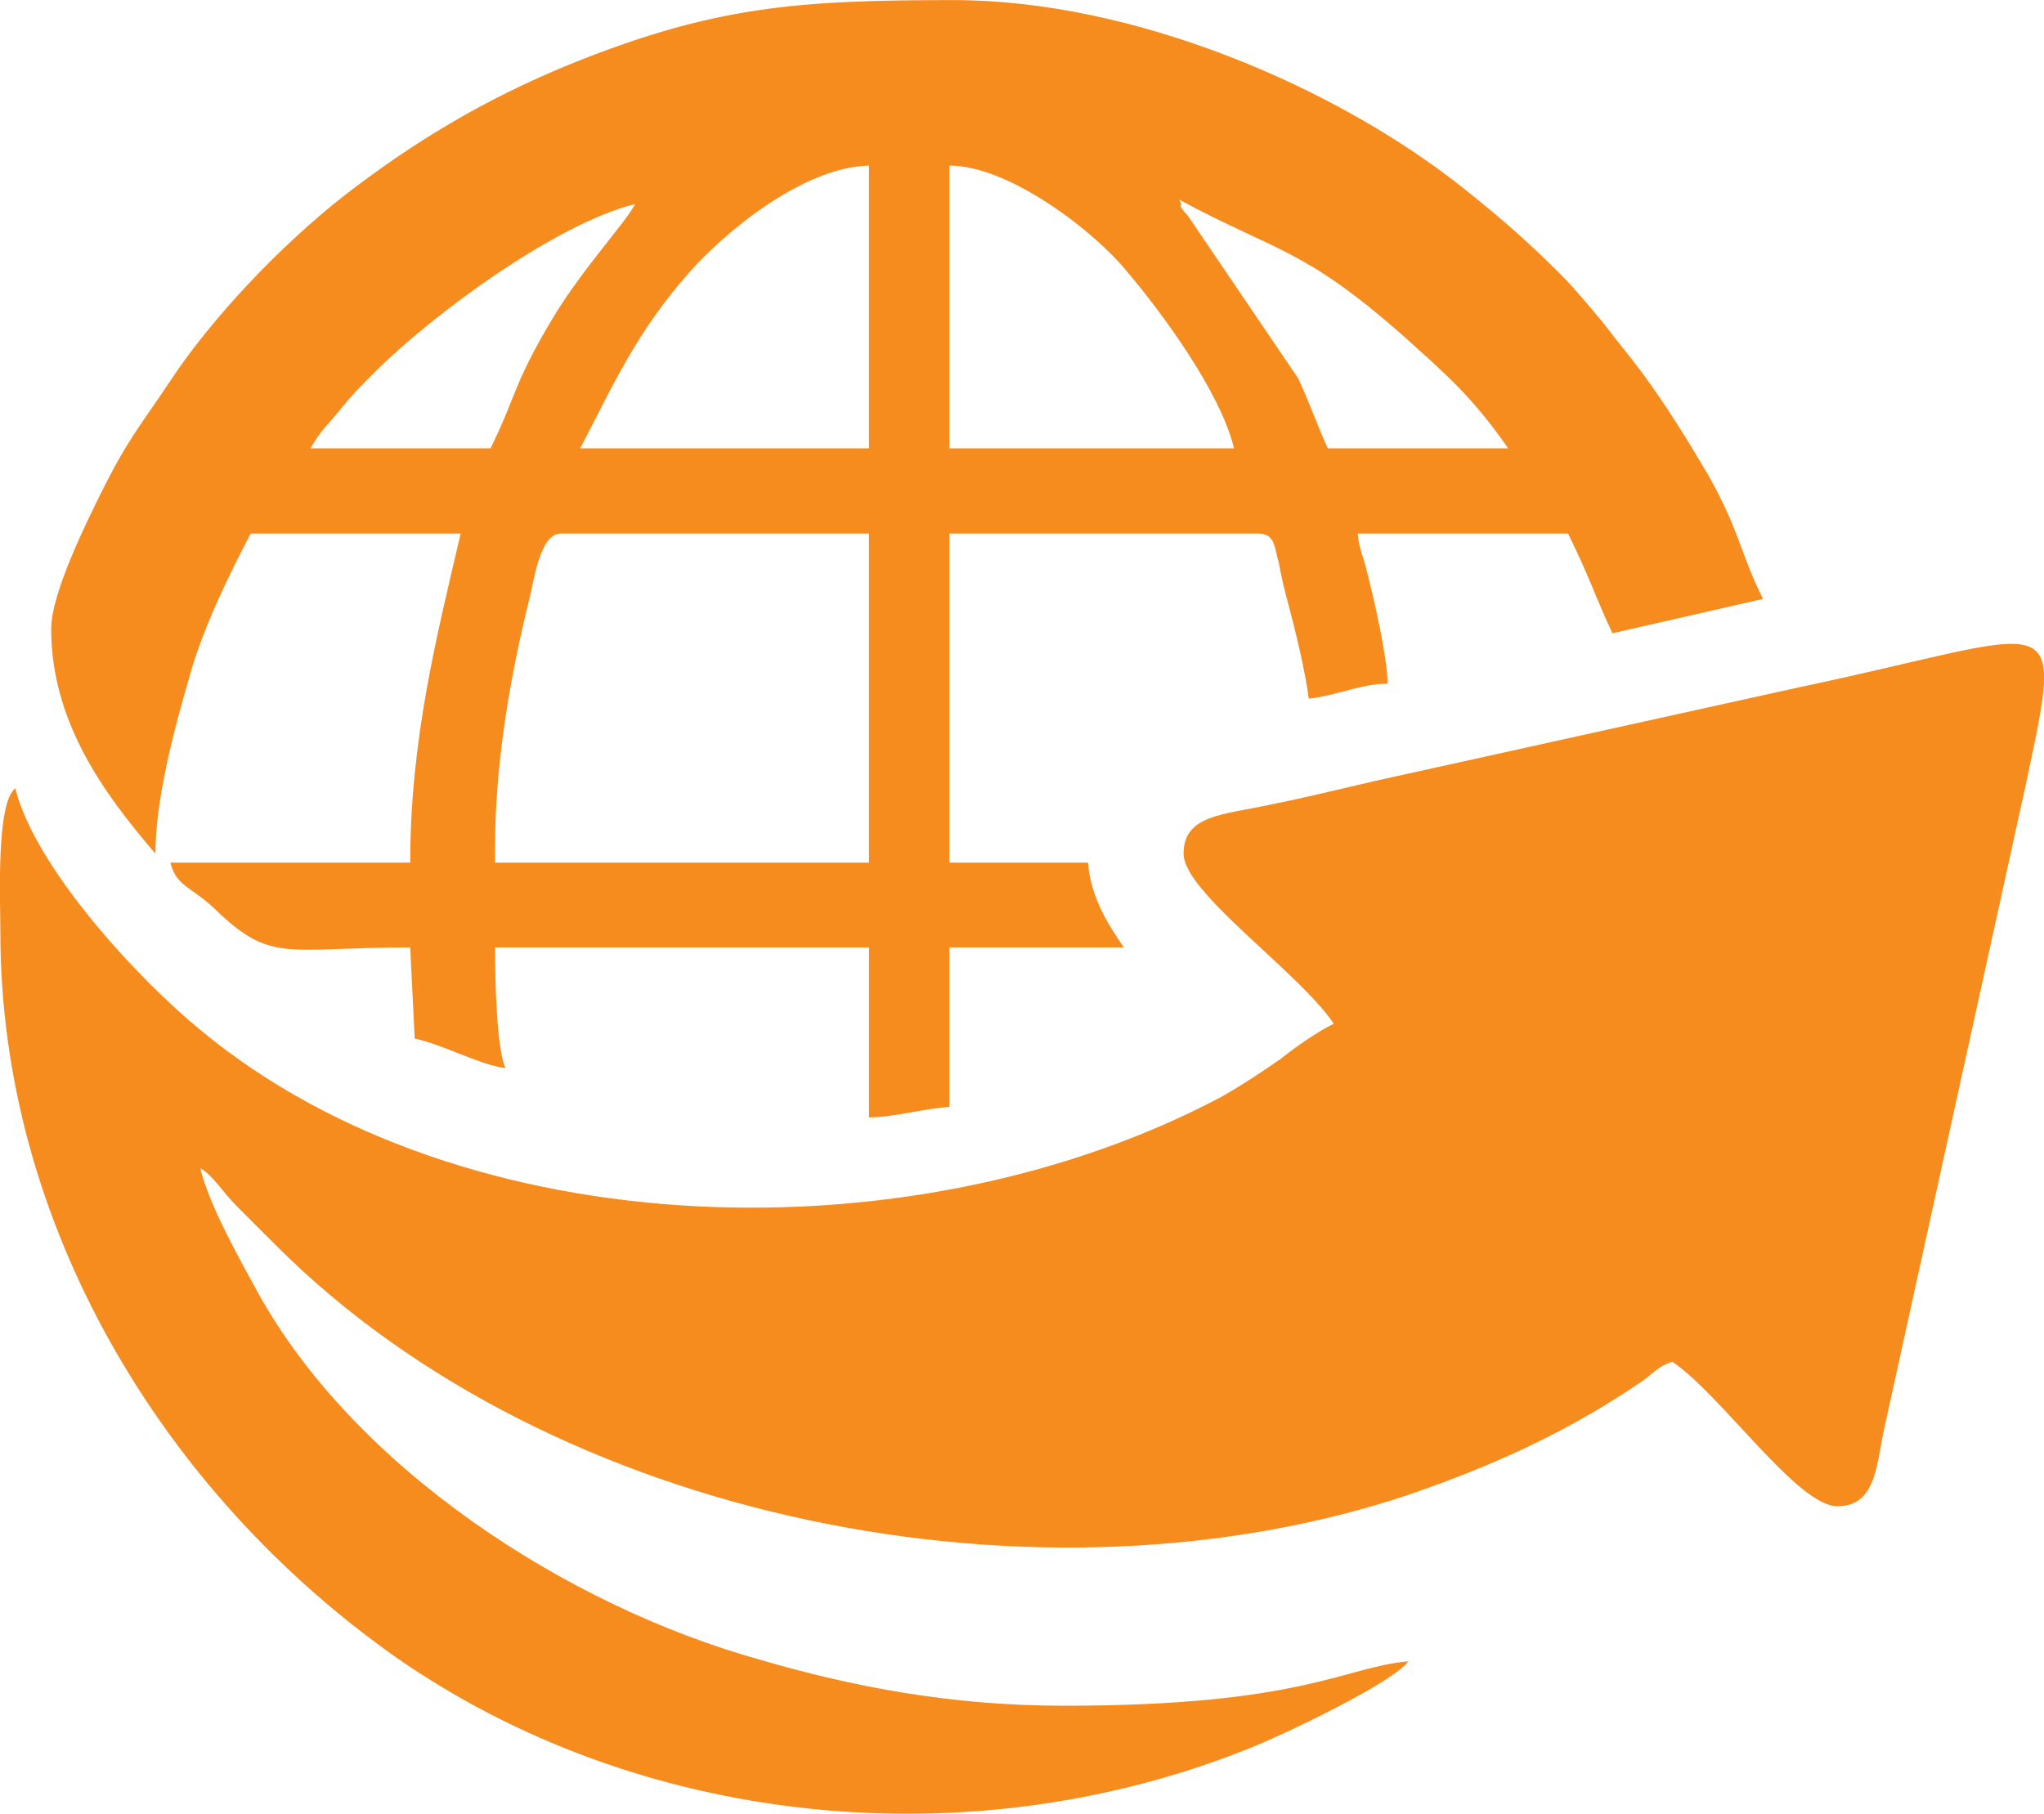
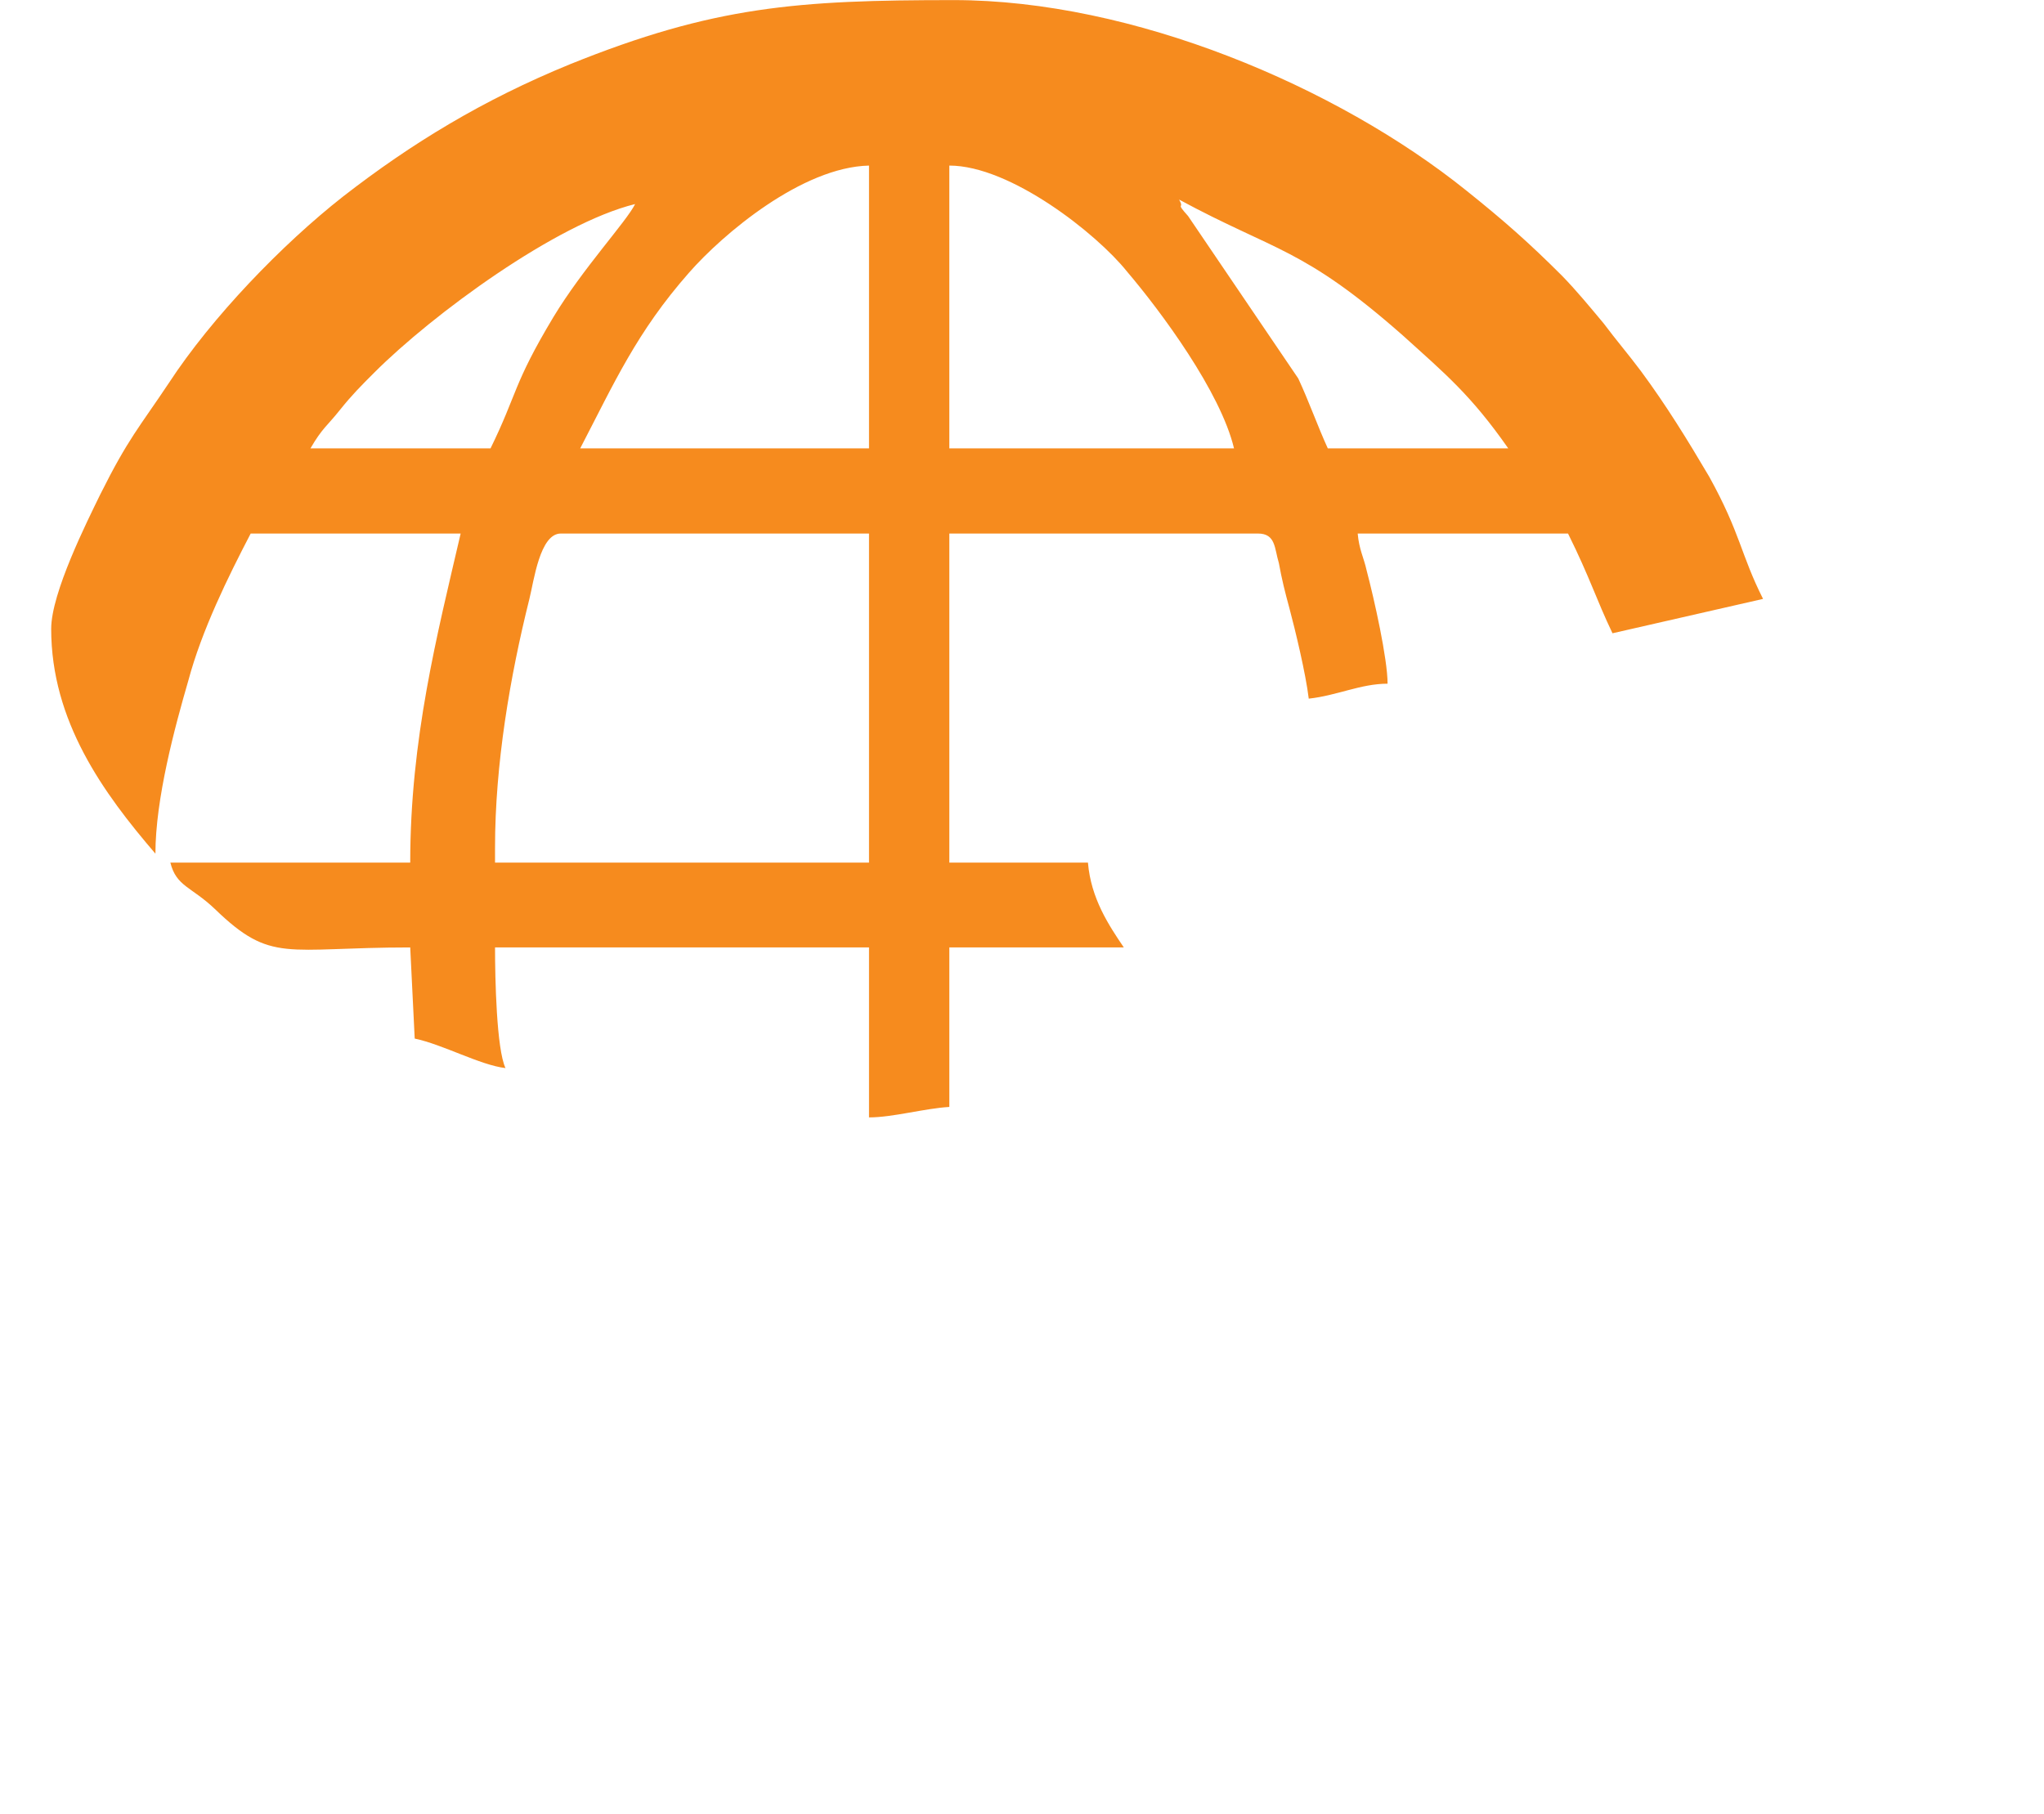
<svg xmlns="http://www.w3.org/2000/svg" xml:space="preserve" width="160px" height="142px" version="1.1" style="shape-rendering:geometricPrecision; text-rendering:geometricPrecision; image-rendering:optimizeQuality; fill-rule:evenodd; clip-rule:evenodd" viewBox="0 0 54.71 48.55">
  <defs>
    <style type="text/css">
   
    .fil0 {fill:#F68B1E}
   
  </style>
  </defs>
  <g id="Katman_x0020_1">
    <g id="_2119590592208">
-       <path class="fil0" d="M31.68 22.85c0,1.04 3.07,3.15 4.02,4.55 -0.47,0.24 -0.99,0.6 -1.43,0.95 -0.52,0.36 -1,0.68 -1.56,1 -8.17,4.35 -20.26,4.07 -27.31,-1.75 -1.72,-1.4 -4.47,-4.39 -4.99,-6.5 -0.52,0.4 -0.4,2.99 -0.4,3.86 0,7.82 4.35,15 10.57,19.39 6.5,4.54 15.31,5.46 22.81,2.47 0.92,-0.36 3.87,-1.76 4.31,-2.35 -1.72,0.15 -2.83,1.19 -9.21,1.19 -3.08,0 -5.71,-0.52 -8.14,-1.23 -5.18,-1.44 -10.89,-5.15 -13.48,-9.89 -0.48,-0.88 -1.27,-2.28 -1.51,-3.27 0.35,0.2 0.59,0.63 0.99,1.03 0.36,0.36 0.68,0.68 1.04,1.04 7.42,7.42 20.5,9.97 30.35,6.66 2.31,-0.8 4.23,-1.68 6.22,-3.03 0.32,-0.24 0.44,-0.4 0.8,-0.52 1.31,0.88 3.35,3.87 4.42,3.87 1.08,0 1.04,-1.2 1.28,-2.2l3.75 -17.06c1.07,-5.03 0.99,-4.15 -5.98,-2.68l-11.41 2.52c-1.04,0.24 -1.83,0.44 -2.83,0.64 -1.24,0.27 -2.31,0.27 -2.31,1.31l0 0z" />
      <path class="fil0" d="M13.25 22.69c0,-2.23 0.4,-4.58 0.92,-6.66 0.12,-0.48 0.28,-1.75 0.84,-1.75l8.25 0 0 8.81 -10.01 0 0 -0.4zm12.16 -18.26c1.64,0 3.95,1.83 4.75,2.83 0.92,1.08 2.51,3.23 2.87,4.74l-7.62 0 0 -7.57zm-2.15 0l0 7.57 -7.73 0c0.91,-1.75 1.51,-3.11 2.91,-4.7 0.91,-1.04 3.03,-2.83 4.82,-2.87zm8.3 0.91c2.59,1.4 3.31,1.28 5.98,3.63 1.15,1.04 1.83,1.6 2.83,3.03l-4.83 0c-0.27,-0.59 -0.51,-1.27 -0.79,-1.87l-2.95 -4.35c-0.36,-0.4 -0.08,-0.16 -0.24,-0.44l0 0zm-14.56 0.12c-0.24,0.48 -1.4,1.72 -2.19,3.03 -1.08,1.8 -0.96,2.04 -1.68,3.51l-4.82 0c0.32,-0.55 0.44,-0.59 0.79,-1.03 0.32,-0.4 0.56,-0.64 0.92,-1 1.56,-1.56 4.87,-3.99 6.98,-4.51zm0 0l0 0zm-15.63 11.37c0,2.47 1.39,4.39 2.79,6.02 0,-1.47 0.52,-3.39 0.88,-4.63 0.36,-1.35 1.07,-2.79 1.67,-3.94l5.62 0c-0.63,2.71 -1.35,5.5 -1.35,8.81l-6.42 0c0.16,0.64 0.56,0.64 1.19,1.24 1.52,1.47 1.88,1.03 5.23,1.03l0.12 2.44c0.76,0.16 1.75,0.71 2.43,0.79 -0.24,-0.51 -0.28,-2.39 -0.28,-3.23l10.01 0 0 4.55c0.64,0 1.48,-0.24 2.15,-0.28l0 -4.27 4.67 0c-0.4,-0.59 -0.88,-1.31 -0.96,-2.27l-3.71 0 0 -8.81 8.26 0c0.48,0 0.44,0.4 0.56,0.79 0.08,0.44 0.16,0.76 0.28,1.2 0.16,0.6 0.44,1.76 0.52,2.43 0.75,-0.08 1.39,-0.4 2.11,-0.4 0,-0.67 -0.36,-2.27 -0.56,-3.03 -0.08,-0.36 -0.2,-0.55 -0.24,-0.99l5.63 0c0.59,1.19 0.75,1.75 1.19,2.67l4.03 -0.92c-0.6,-1.19 -0.6,-1.75 -1.44,-3.27 -0.59,-1 -1.15,-1.91 -1.83,-2.83 -0.36,-0.48 -0.64,-0.8 -1,-1.28 -0.36,-0.43 -0.72,-0.87 -1.11,-1.27 -0.88,-0.88 -1.56,-1.48 -2.56,-2.28 -3.47,-2.79 -8.93,-5.1 -13.72,-5.1 -4.18,0 -6.42,0.16 -10.28,1.72 -2.32,0.95 -4.23,2.11 -6.07,3.54 -1.63,1.28 -3.51,3.23 -4.66,4.99 -0.8,1.2 -1.08,1.47 -1.84,2.99 -0.35,0.72 -1.31,2.63 -1.31,3.59l0 0z" />
    </g>
  </g>
</svg>